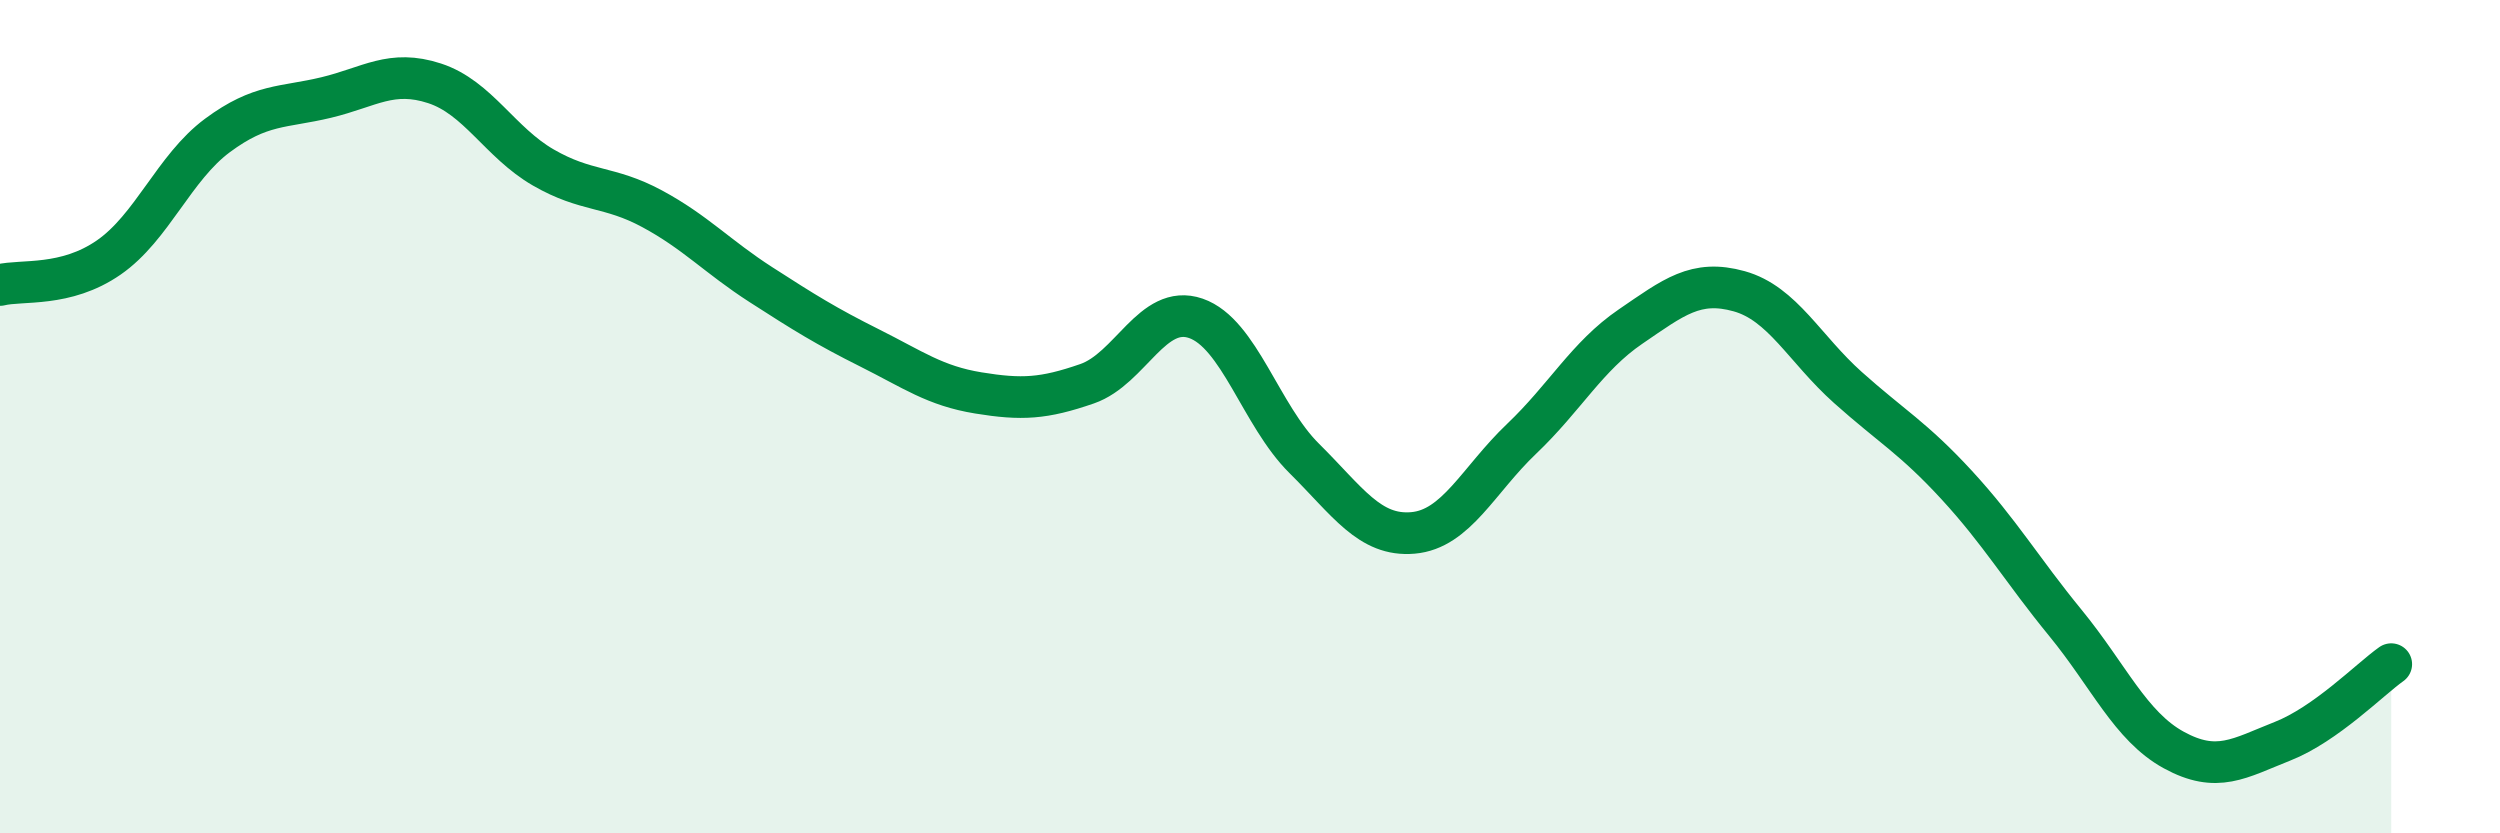
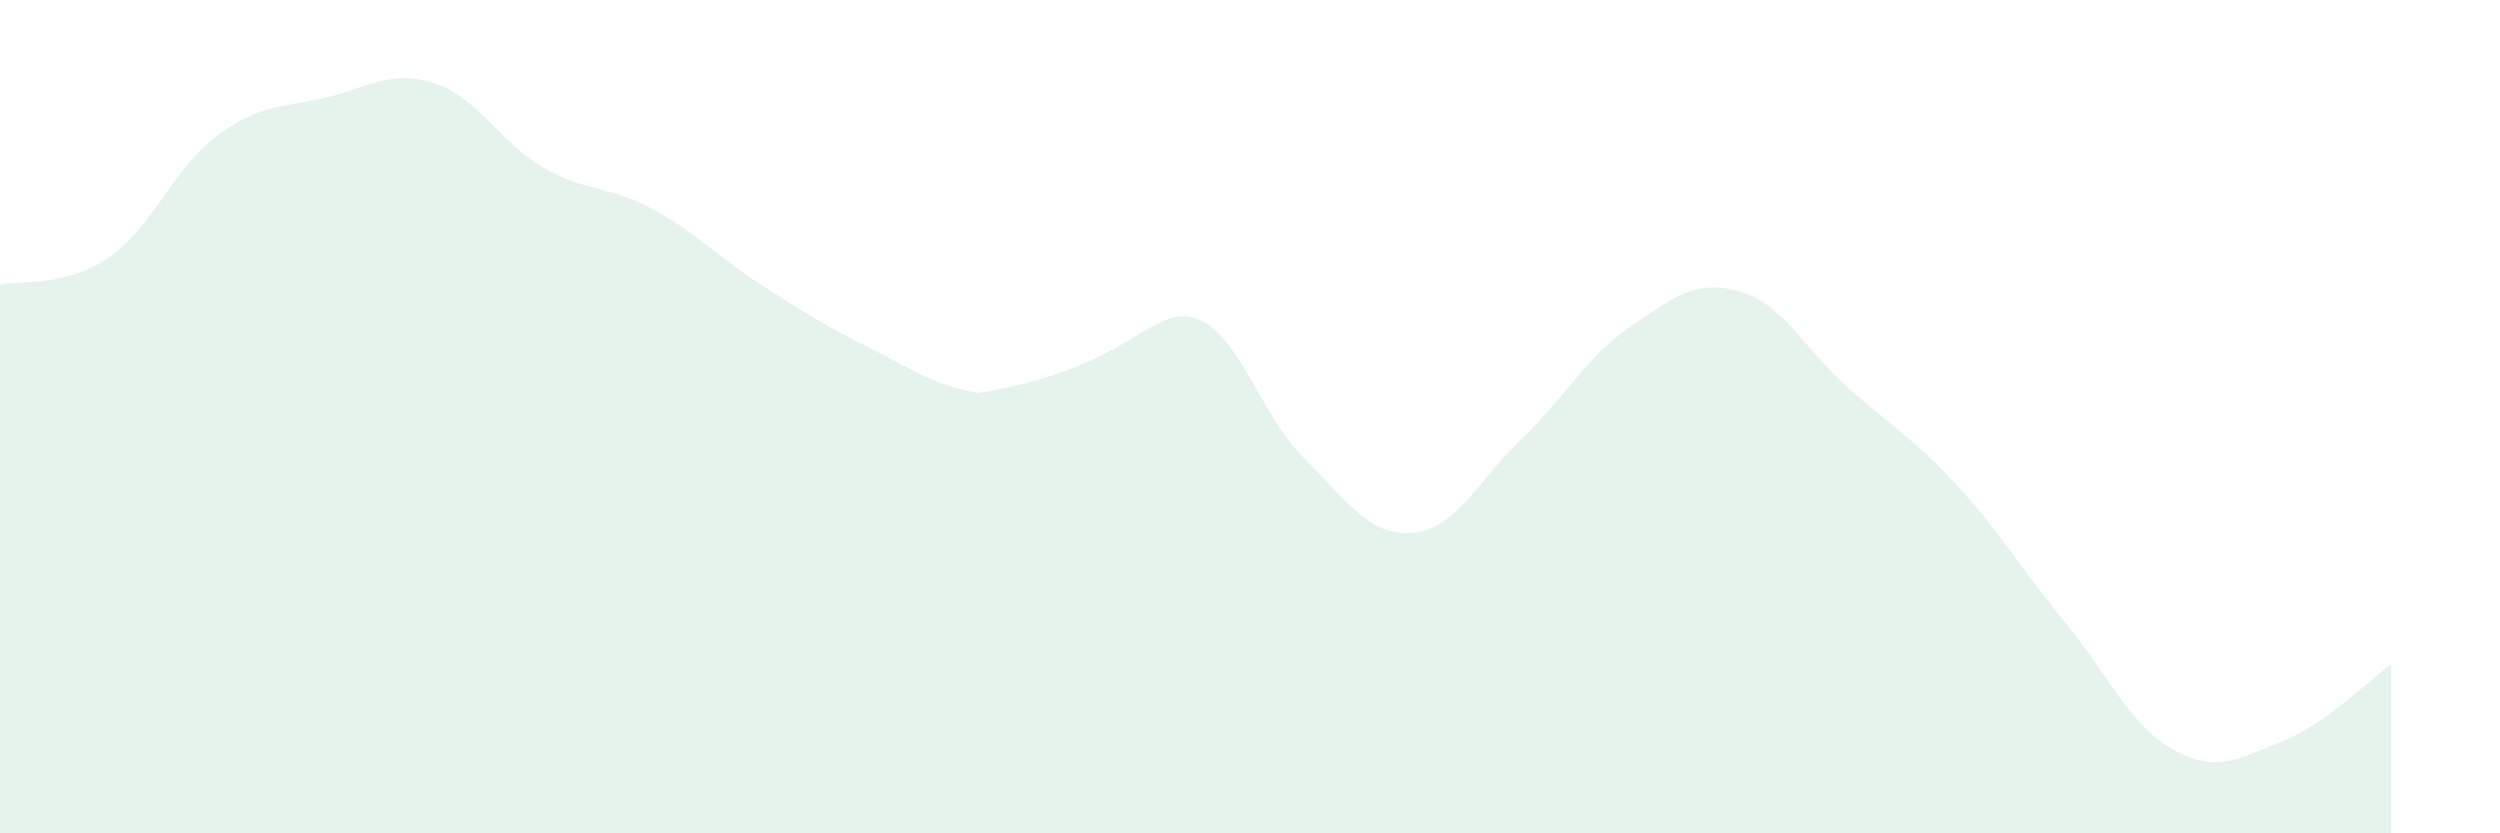
<svg xmlns="http://www.w3.org/2000/svg" width="60" height="20" viewBox="0 0 60 20">
-   <path d="M 0,6.84 C 0.52,6.71 1.57,6.9 2.61,6.18 C 3.65,5.46 4.18,4.02 5.22,3.25 C 6.26,2.48 6.79,2.59 7.83,2.34 C 8.87,2.09 9.39,1.66 10.43,2 C 11.47,2.34 12,3.42 13.04,4.02 C 14.08,4.62 14.61,4.45 15.65,5.01 C 16.69,5.57 17.22,6.16 18.26,6.83 C 19.3,7.5 19.83,7.83 20.87,8.35 C 21.91,8.87 22.44,9.26 23.48,9.43 C 24.52,9.6 25.05,9.57 26.09,9.21 C 27.13,8.85 27.66,7.28 28.7,7.64 C 29.74,8 30.26,9.97 31.3,11 C 32.34,12.03 32.87,12.88 33.91,12.79 C 34.95,12.7 35.48,11.52 36.52,10.53 C 37.56,9.54 38.09,8.55 39.13,7.84 C 40.17,7.13 40.7,6.7 41.74,6.99 C 42.78,7.28 43.31,8.37 44.35,9.3 C 45.39,10.23 45.92,10.51 46.96,11.64 C 48,12.77 48.53,13.68 49.57,14.95 C 50.61,16.22 51.13,17.43 52.17,18 C 53.21,18.57 53.74,18.2 54.78,17.79 C 55.82,17.38 56.87,16.31 57.39,15.94L57.39 20L0 20Z" fill="#008740" opacity="0.1" stroke-linecap="round" stroke-linejoin="round" />
-   <path d="M 0,6.84 C 0.52,6.71 1.57,6.9 2.61,6.18 C 3.65,5.46 4.18,4.02 5.22,3.25 C 6.26,2.48 6.79,2.59 7.83,2.34 C 8.87,2.09 9.39,1.66 10.43,2 C 11.47,2.34 12,3.42 13.04,4.02 C 14.08,4.62 14.61,4.45 15.65,5.01 C 16.69,5.57 17.22,6.16 18.26,6.83 C 19.3,7.5 19.83,7.83 20.87,8.35 C 21.91,8.87 22.44,9.26 23.48,9.43 C 24.52,9.6 25.05,9.57 26.09,9.21 C 27.13,8.85 27.66,7.28 28.7,7.64 C 29.74,8 30.26,9.97 31.3,11 C 32.34,12.03 32.87,12.88 33.91,12.79 C 34.95,12.7 35.48,11.52 36.52,10.53 C 37.56,9.54 38.09,8.55 39.13,7.84 C 40.17,7.13 40.7,6.7 41.74,6.99 C 42.78,7.28 43.31,8.37 44.35,9.3 C 45.39,10.23 45.92,10.51 46.96,11.64 C 48,12.77 48.53,13.68 49.57,14.95 C 50.61,16.22 51.13,17.43 52.17,18 C 53.21,18.57 53.74,18.2 54.78,17.79 C 55.82,17.38 56.87,16.31 57.39,15.94" stroke="#008740" stroke-width="1" fill="none" stroke-linecap="round" stroke-linejoin="round" />
+   <path d="M 0,6.84 C 0.52,6.71 1.57,6.9 2.61,6.18 C 3.65,5.46 4.18,4.02 5.22,3.25 C 6.26,2.48 6.79,2.59 7.83,2.34 C 8.87,2.09 9.39,1.66 10.43,2 C 11.47,2.34 12,3.42 13.04,4.02 C 14.08,4.62 14.61,4.45 15.65,5.01 C 16.69,5.57 17.22,6.16 18.26,6.83 C 19.3,7.5 19.83,7.83 20.87,8.35 C 21.91,8.87 22.44,9.26 23.48,9.43 C 27.13,8.85 27.66,7.28 28.7,7.64 C 29.74,8 30.26,9.97 31.3,11 C 32.34,12.03 32.87,12.88 33.91,12.79 C 34.95,12.7 35.48,11.52 36.52,10.53 C 37.56,9.54 38.09,8.55 39.13,7.84 C 40.17,7.13 40.7,6.7 41.74,6.99 C 42.78,7.28 43.31,8.37 44.35,9.3 C 45.39,10.23 45.92,10.51 46.96,11.64 C 48,12.77 48.53,13.68 49.57,14.95 C 50.61,16.22 51.13,17.43 52.17,18 C 53.21,18.57 53.74,18.2 54.78,17.79 C 55.82,17.38 56.87,16.31 57.39,15.94L57.39 20L0 20Z" fill="#008740" opacity="0.1" stroke-linecap="round" stroke-linejoin="round" />
</svg>